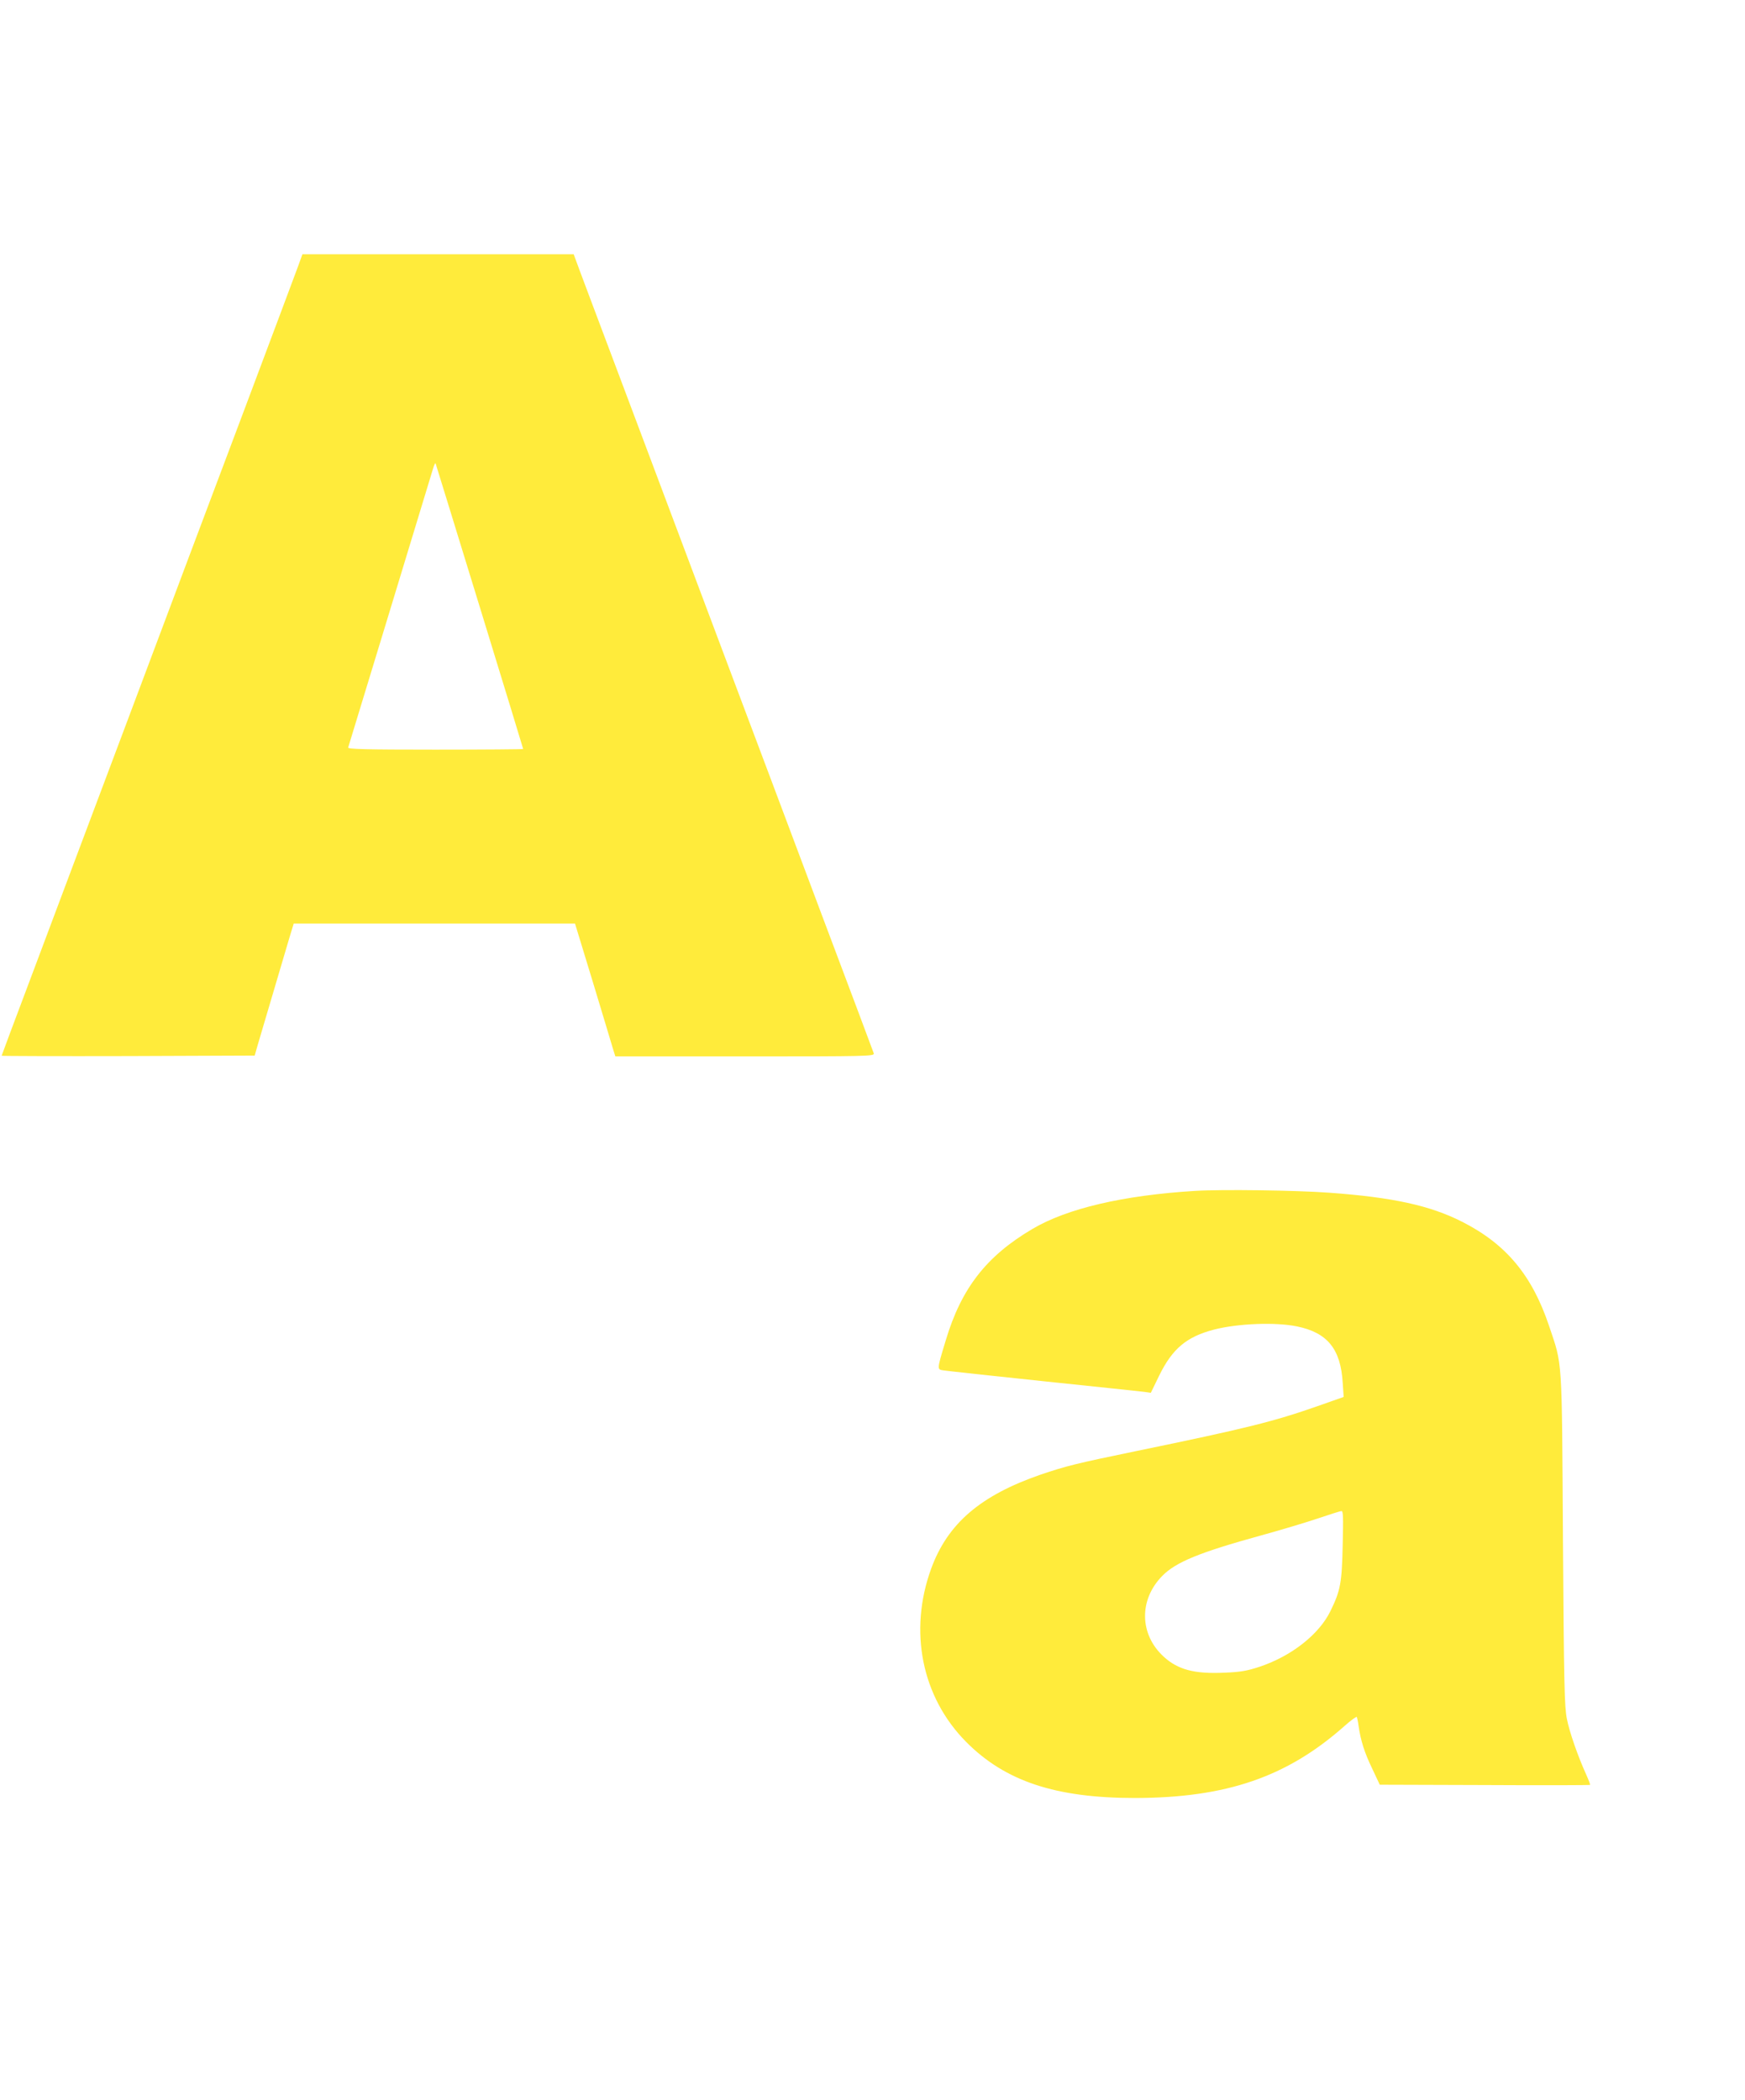
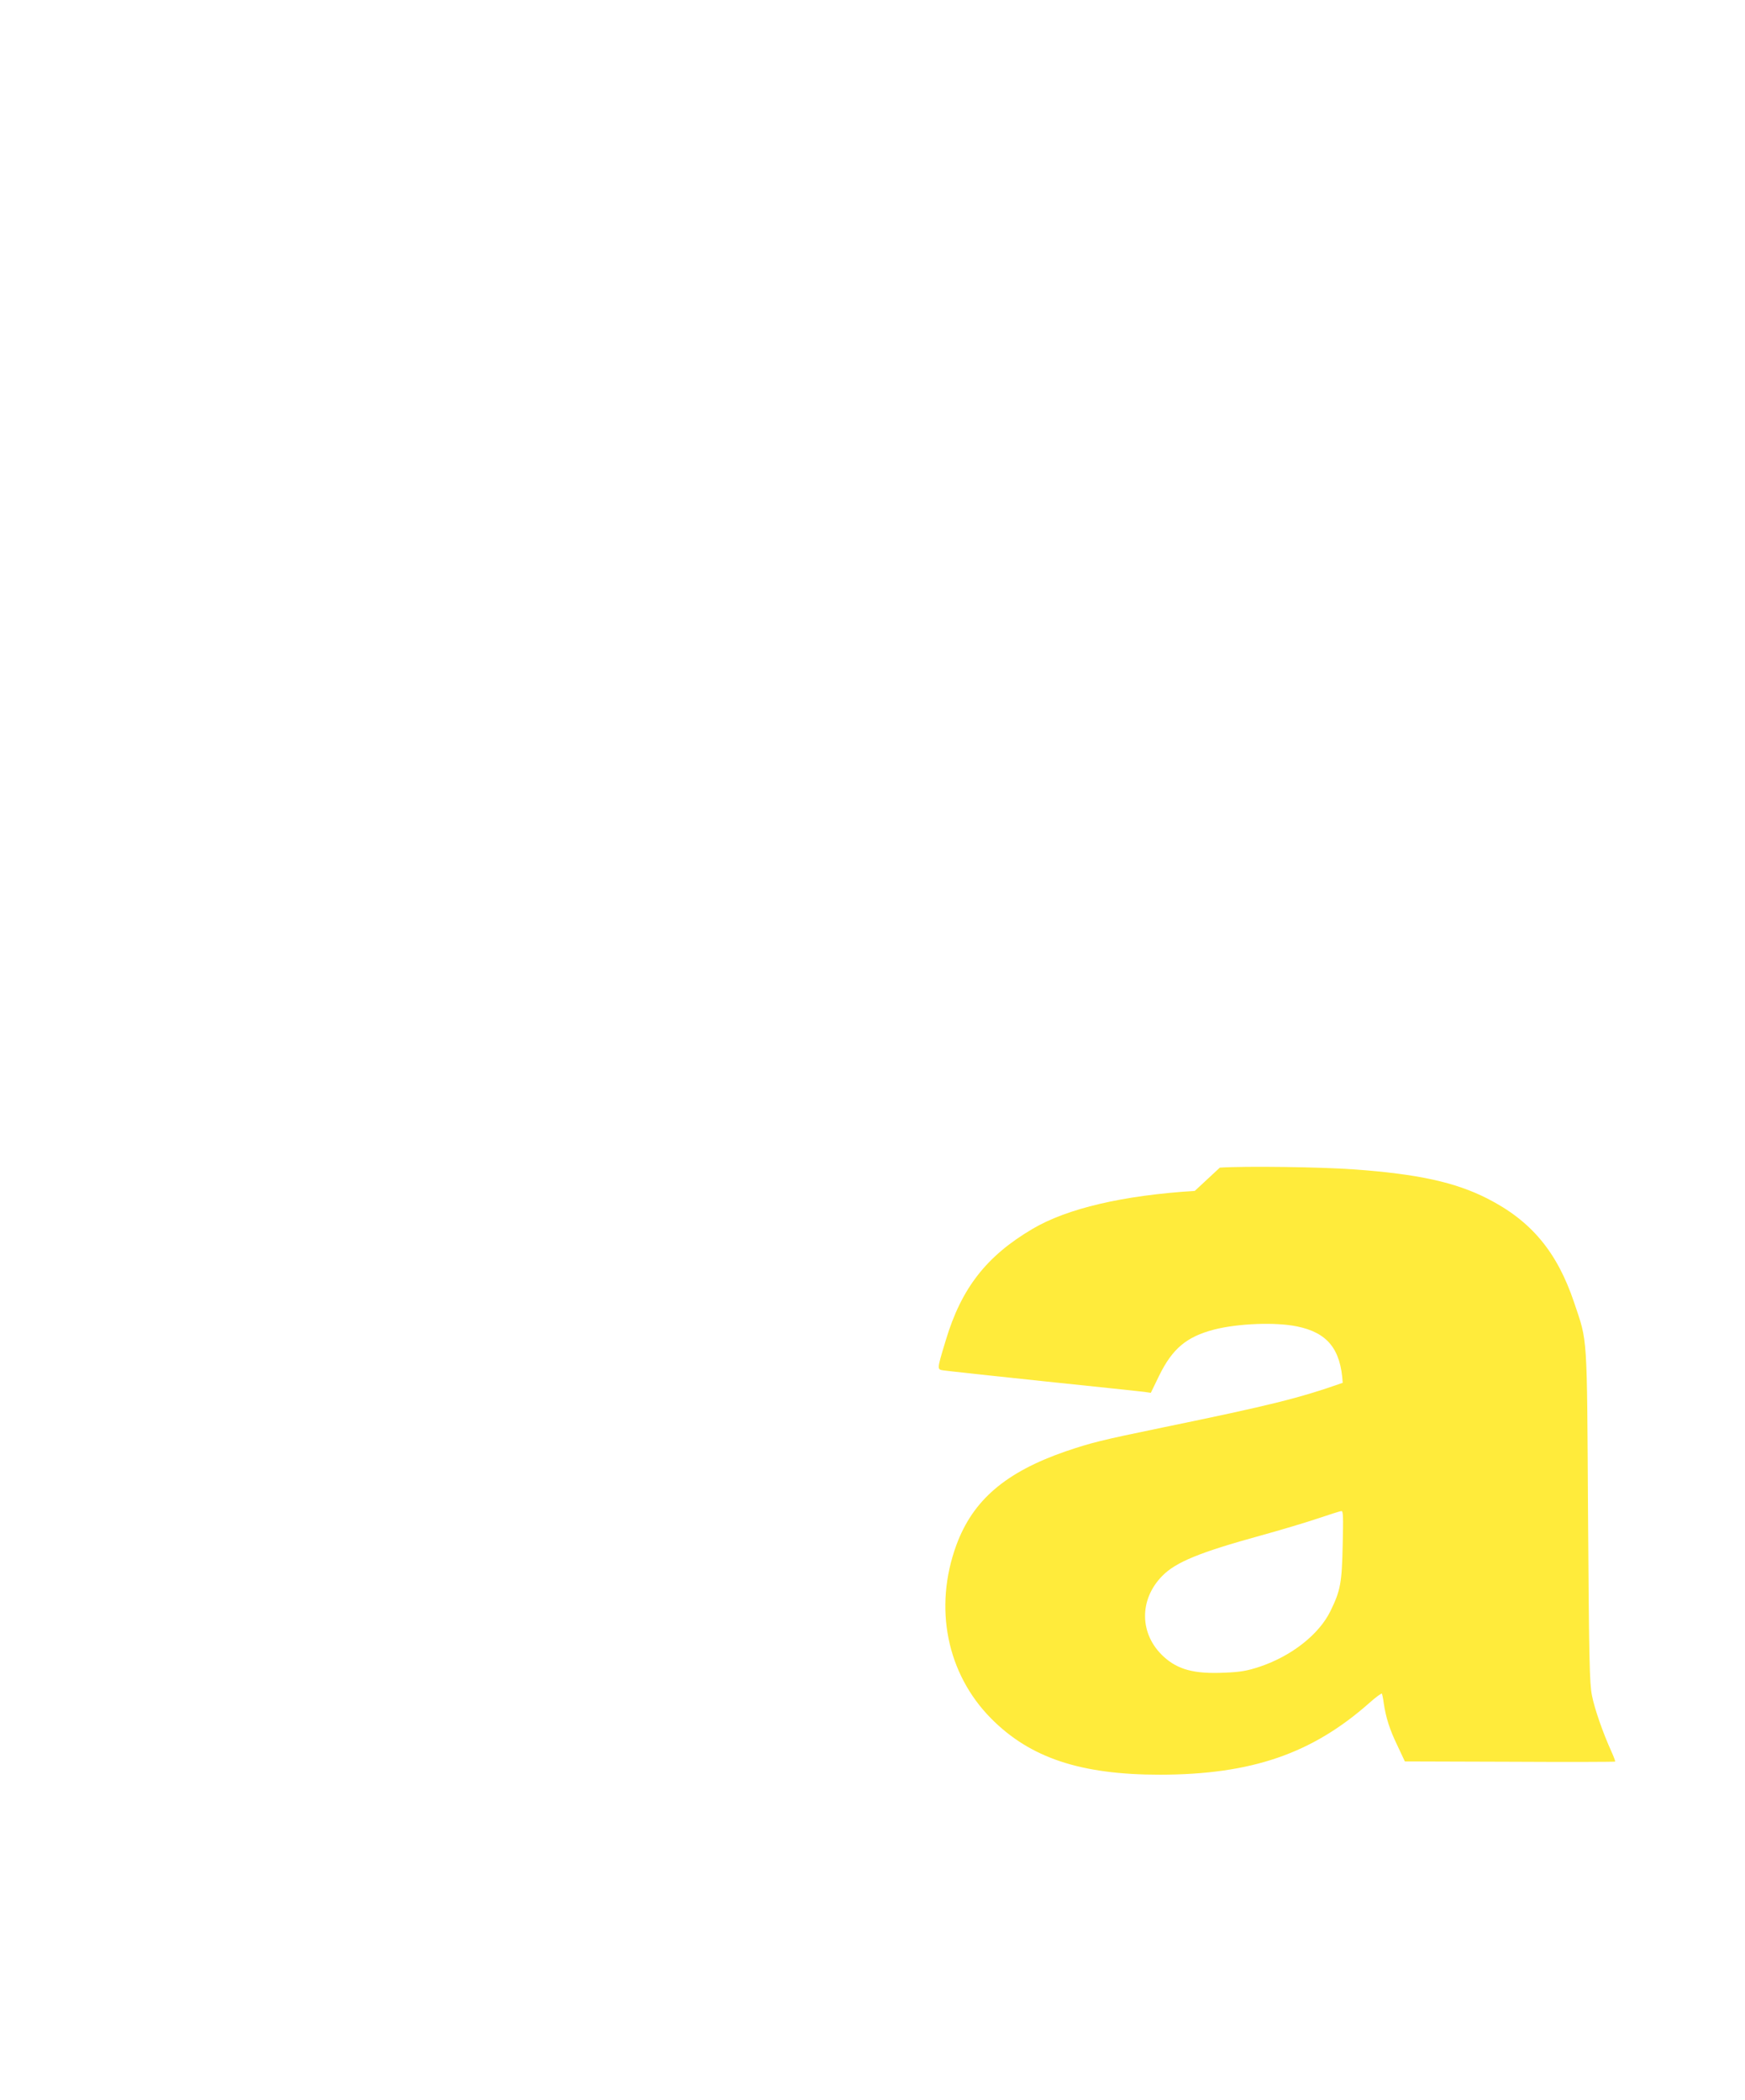
<svg xmlns="http://www.w3.org/2000/svg" version="1.0" width="1064pt" height="1280pt" viewBox="0 0 1064 1280" preserveAspectRatio="xMidYMid meet">
  <g transform="translate(0,1280) scale(0.1,-0.1)" fill="#ffeb3b" stroke="none">
-     <path d="M1818 11178 c-15 -40 -163 -437 -331 -883 -168 -445 -492 -1307 -720 -1915 -229 -608 -492 -1309 -586 -1559 -94 -249 -171 -455 -171 -457 0 -2 347 -3 772 -2 l771 3 17 60 c23 78 164 556 196 663 l25 82 858 0 857 0 109 -357 c59 -197 115 -379 122 -405 l15 -48 790 0 c748 0 790 1 786 18 -3 9 -146 391 -318 847 -171 457 -437 1163 -590 1570 -153 407 -419 1114 -590 1570 -172 457 -317 842 -322 858 l-10 27 -827 0 -827 0 -26 -72z m1107 -2077 c146 -475 265 -865 265 -867 0 -2 -241 -4 -536 -4 -425 0 -535 3 -531 13 3 9 391 1283 515 1692 8 28 16 46 18 40 2 -5 123 -399 269 -874z" />
-     <path d="M7285 5540 c-437 -27 -779 -107 -990 -232 -280 -165 -433 -361 -528 -678 -55 -181 -54 -178 -15 -184 18 -3 292 -33 608 -66 316 -33 594 -62 616 -65 l41 -6 51 105 c81 165 167 237 336 281 146 37 373 46 504 19 186 -38 267 -138 279 -344 l6 -86 -159 -56 c-268 -94 -436 -136 -1101 -273 -378 -78 -432 -92 -589 -145 -366 -127 -565 -297 -666 -572 -139 -381 -58 -784 213 -1057 238 -240 546 -342 1029 -342 558 1 927 128 1277 438 39 35 74 60 76 56 2 -5 8 -30 11 -56 13 -89 36 -162 83 -259 l46 -98 639 -2 c352 -2 641 -1 643 1 2 2 -8 29 -22 60 -53 117 -103 261 -119 342 -15 74 -18 209 -24 1094 -7 1133 -2 1055 -85 1303 -104 309 -262 498 -530 634 -195 99 -423 149 -810 177 -204 15 -658 21 -820 11z m902 -2157 c-5 -232 -13 -278 -74 -403 -69 -143 -238 -276 -433 -341 -76 -25 -116 -32 -211 -36 -185 -9 -287 18 -374 98 -148 136 -151 347 -8 492 82 84 229 144 600 246 120 33 277 80 348 104 72 24 136 45 144 45 11 2 12 -35 8 -205z" />
+     <path d="M7285 5540 c-437 -27 -779 -107 -990 -232 -280 -165 -433 -361 -528 -678 -55 -181 -54 -178 -15 -184 18 -3 292 -33 608 -66 316 -33 594 -62 616 -65 l41 -6 51 105 c81 165 167 237 336 281 146 37 373 46 504 19 186 -38 267 -138 279 -344 c-268 -94 -436 -136 -1101 -273 -378 -78 -432 -92 -589 -145 -366 -127 -565 -297 -666 -572 -139 -381 -58 -784 213 -1057 238 -240 546 -342 1029 -342 558 1 927 128 1277 438 39 35 74 60 76 56 2 -5 8 -30 11 -56 13 -89 36 -162 83 -259 l46 -98 639 -2 c352 -2 641 -1 643 1 2 2 -8 29 -22 60 -53 117 -103 261 -119 342 -15 74 -18 209 -24 1094 -7 1133 -2 1055 -85 1303 -104 309 -262 498 -530 634 -195 99 -423 149 -810 177 -204 15 -658 21 -820 11z m902 -2157 c-5 -232 -13 -278 -74 -403 -69 -143 -238 -276 -433 -341 -76 -25 -116 -32 -211 -36 -185 -9 -287 18 -374 98 -148 136 -151 347 -8 492 82 84 229 144 600 246 120 33 277 80 348 104 72 24 136 45 144 45 11 2 12 -35 8 -205z" />
  </g>
</svg>